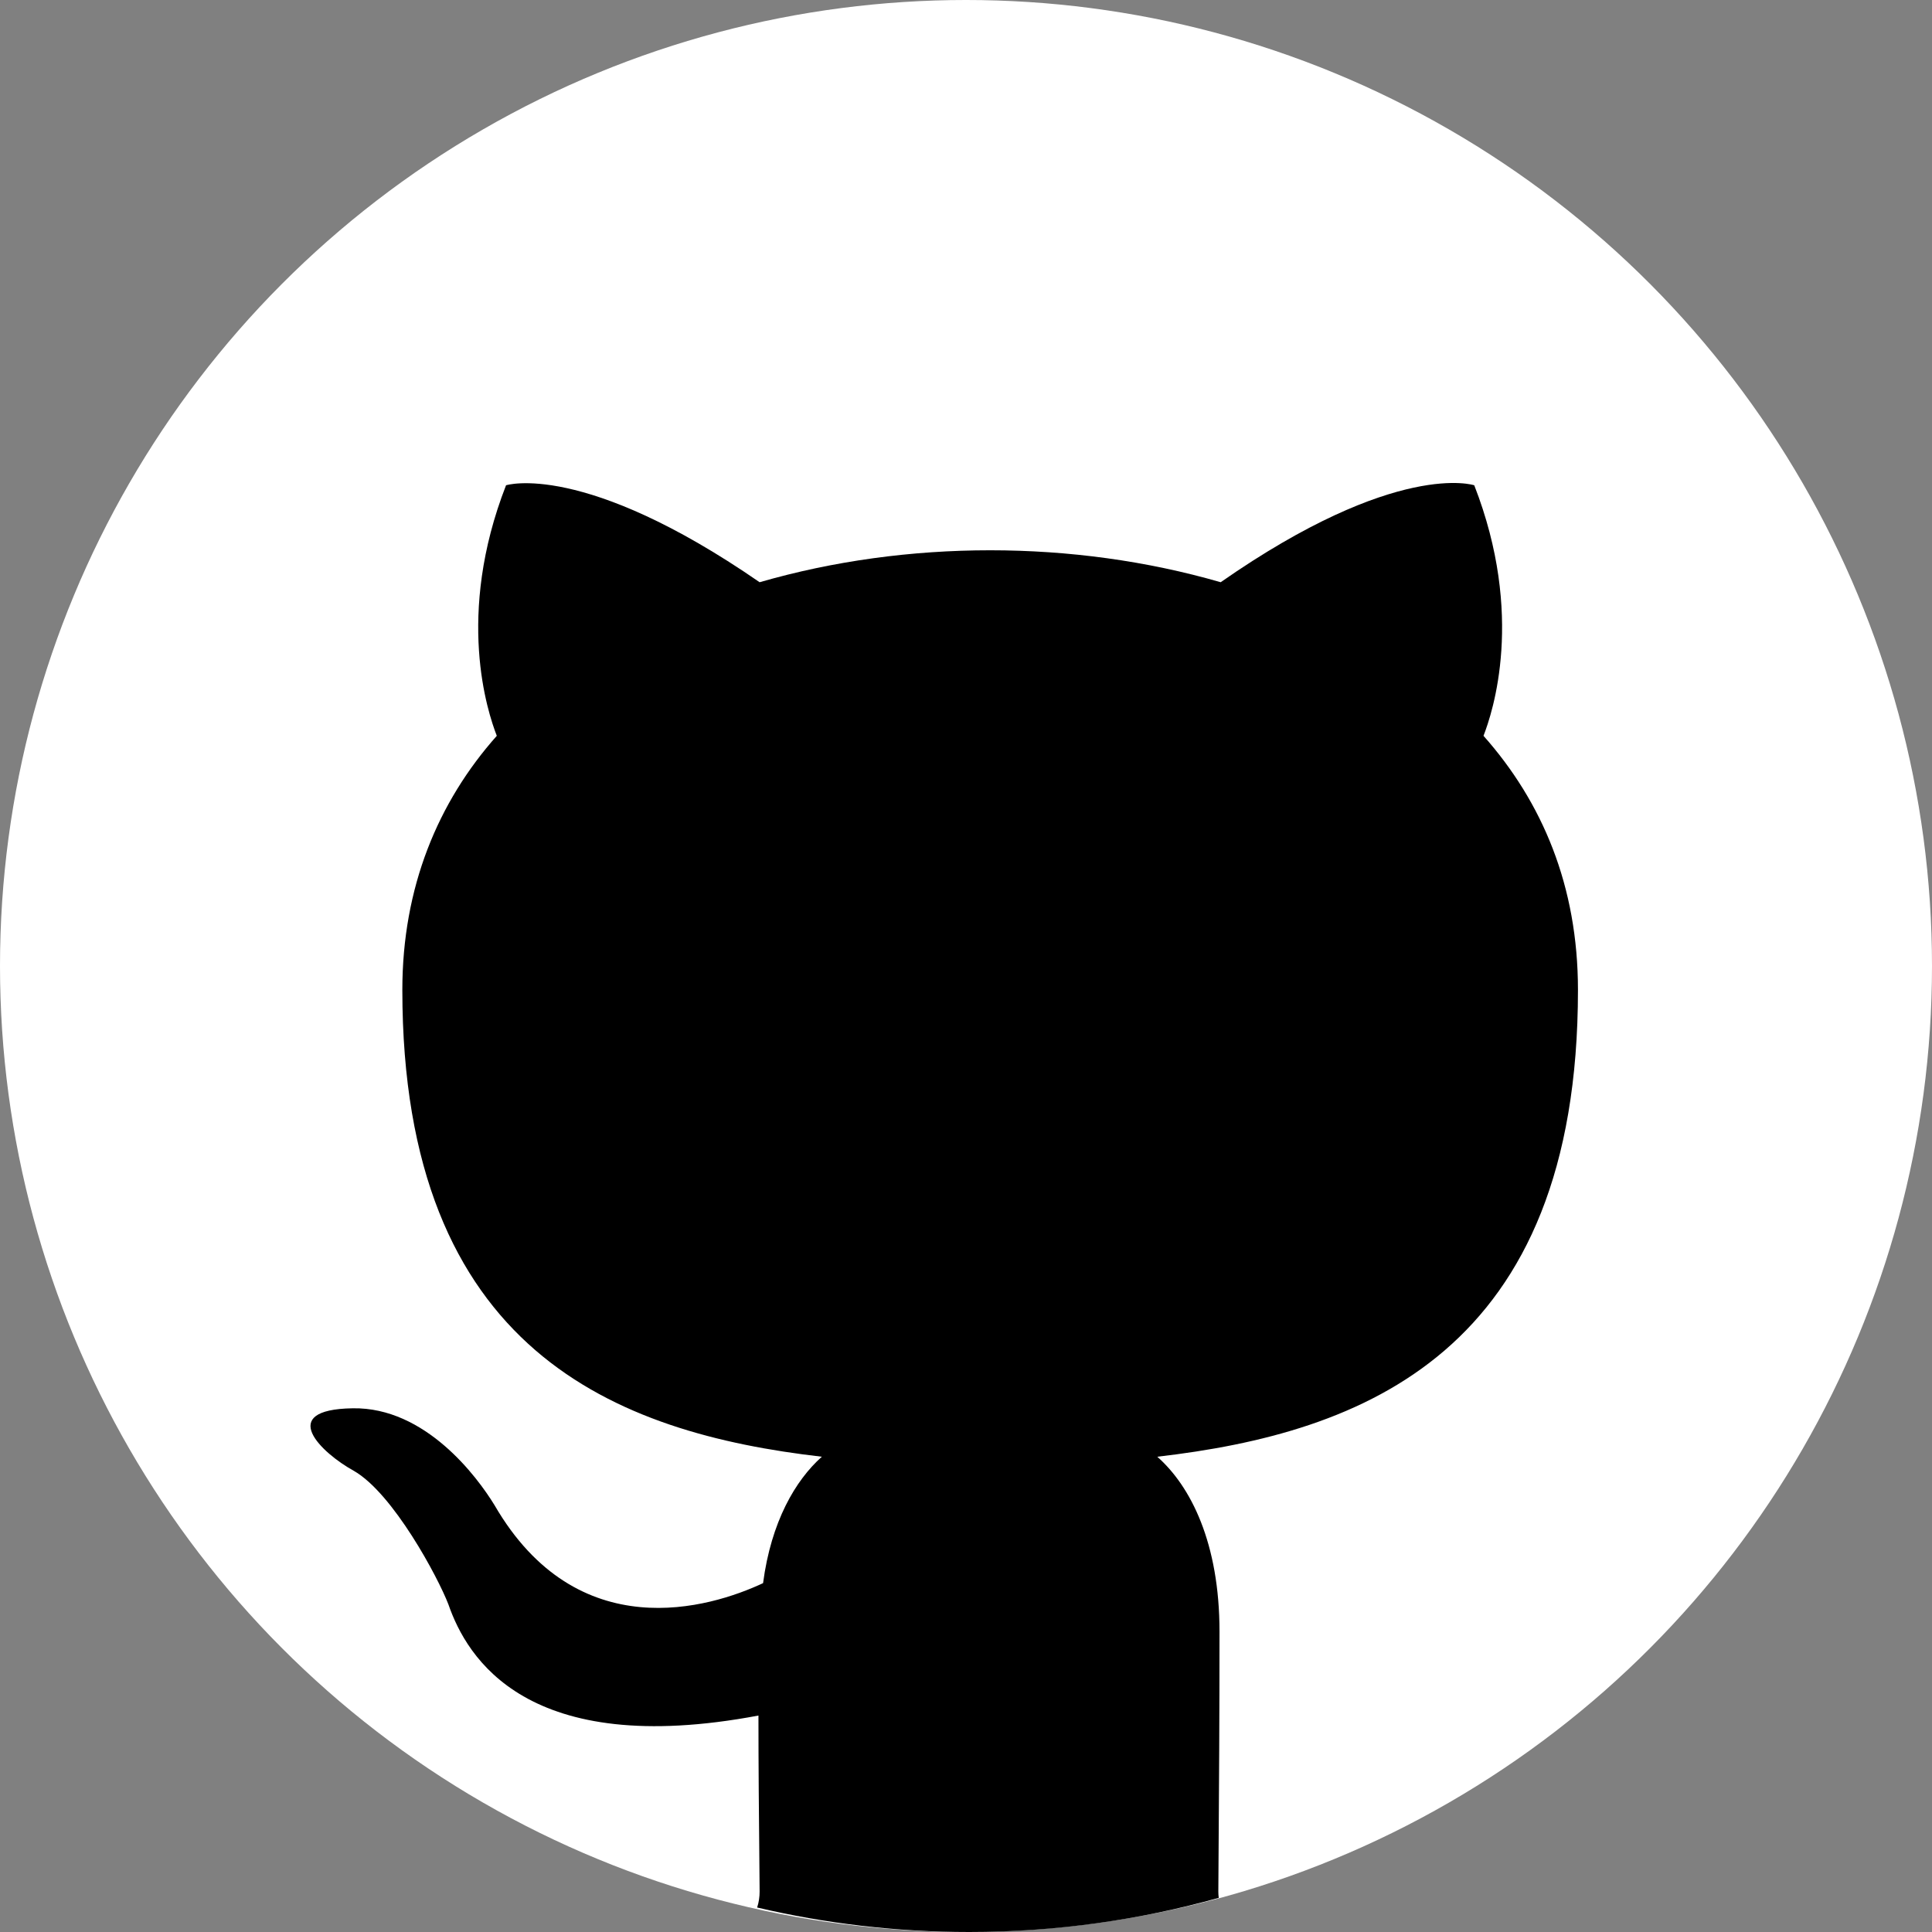
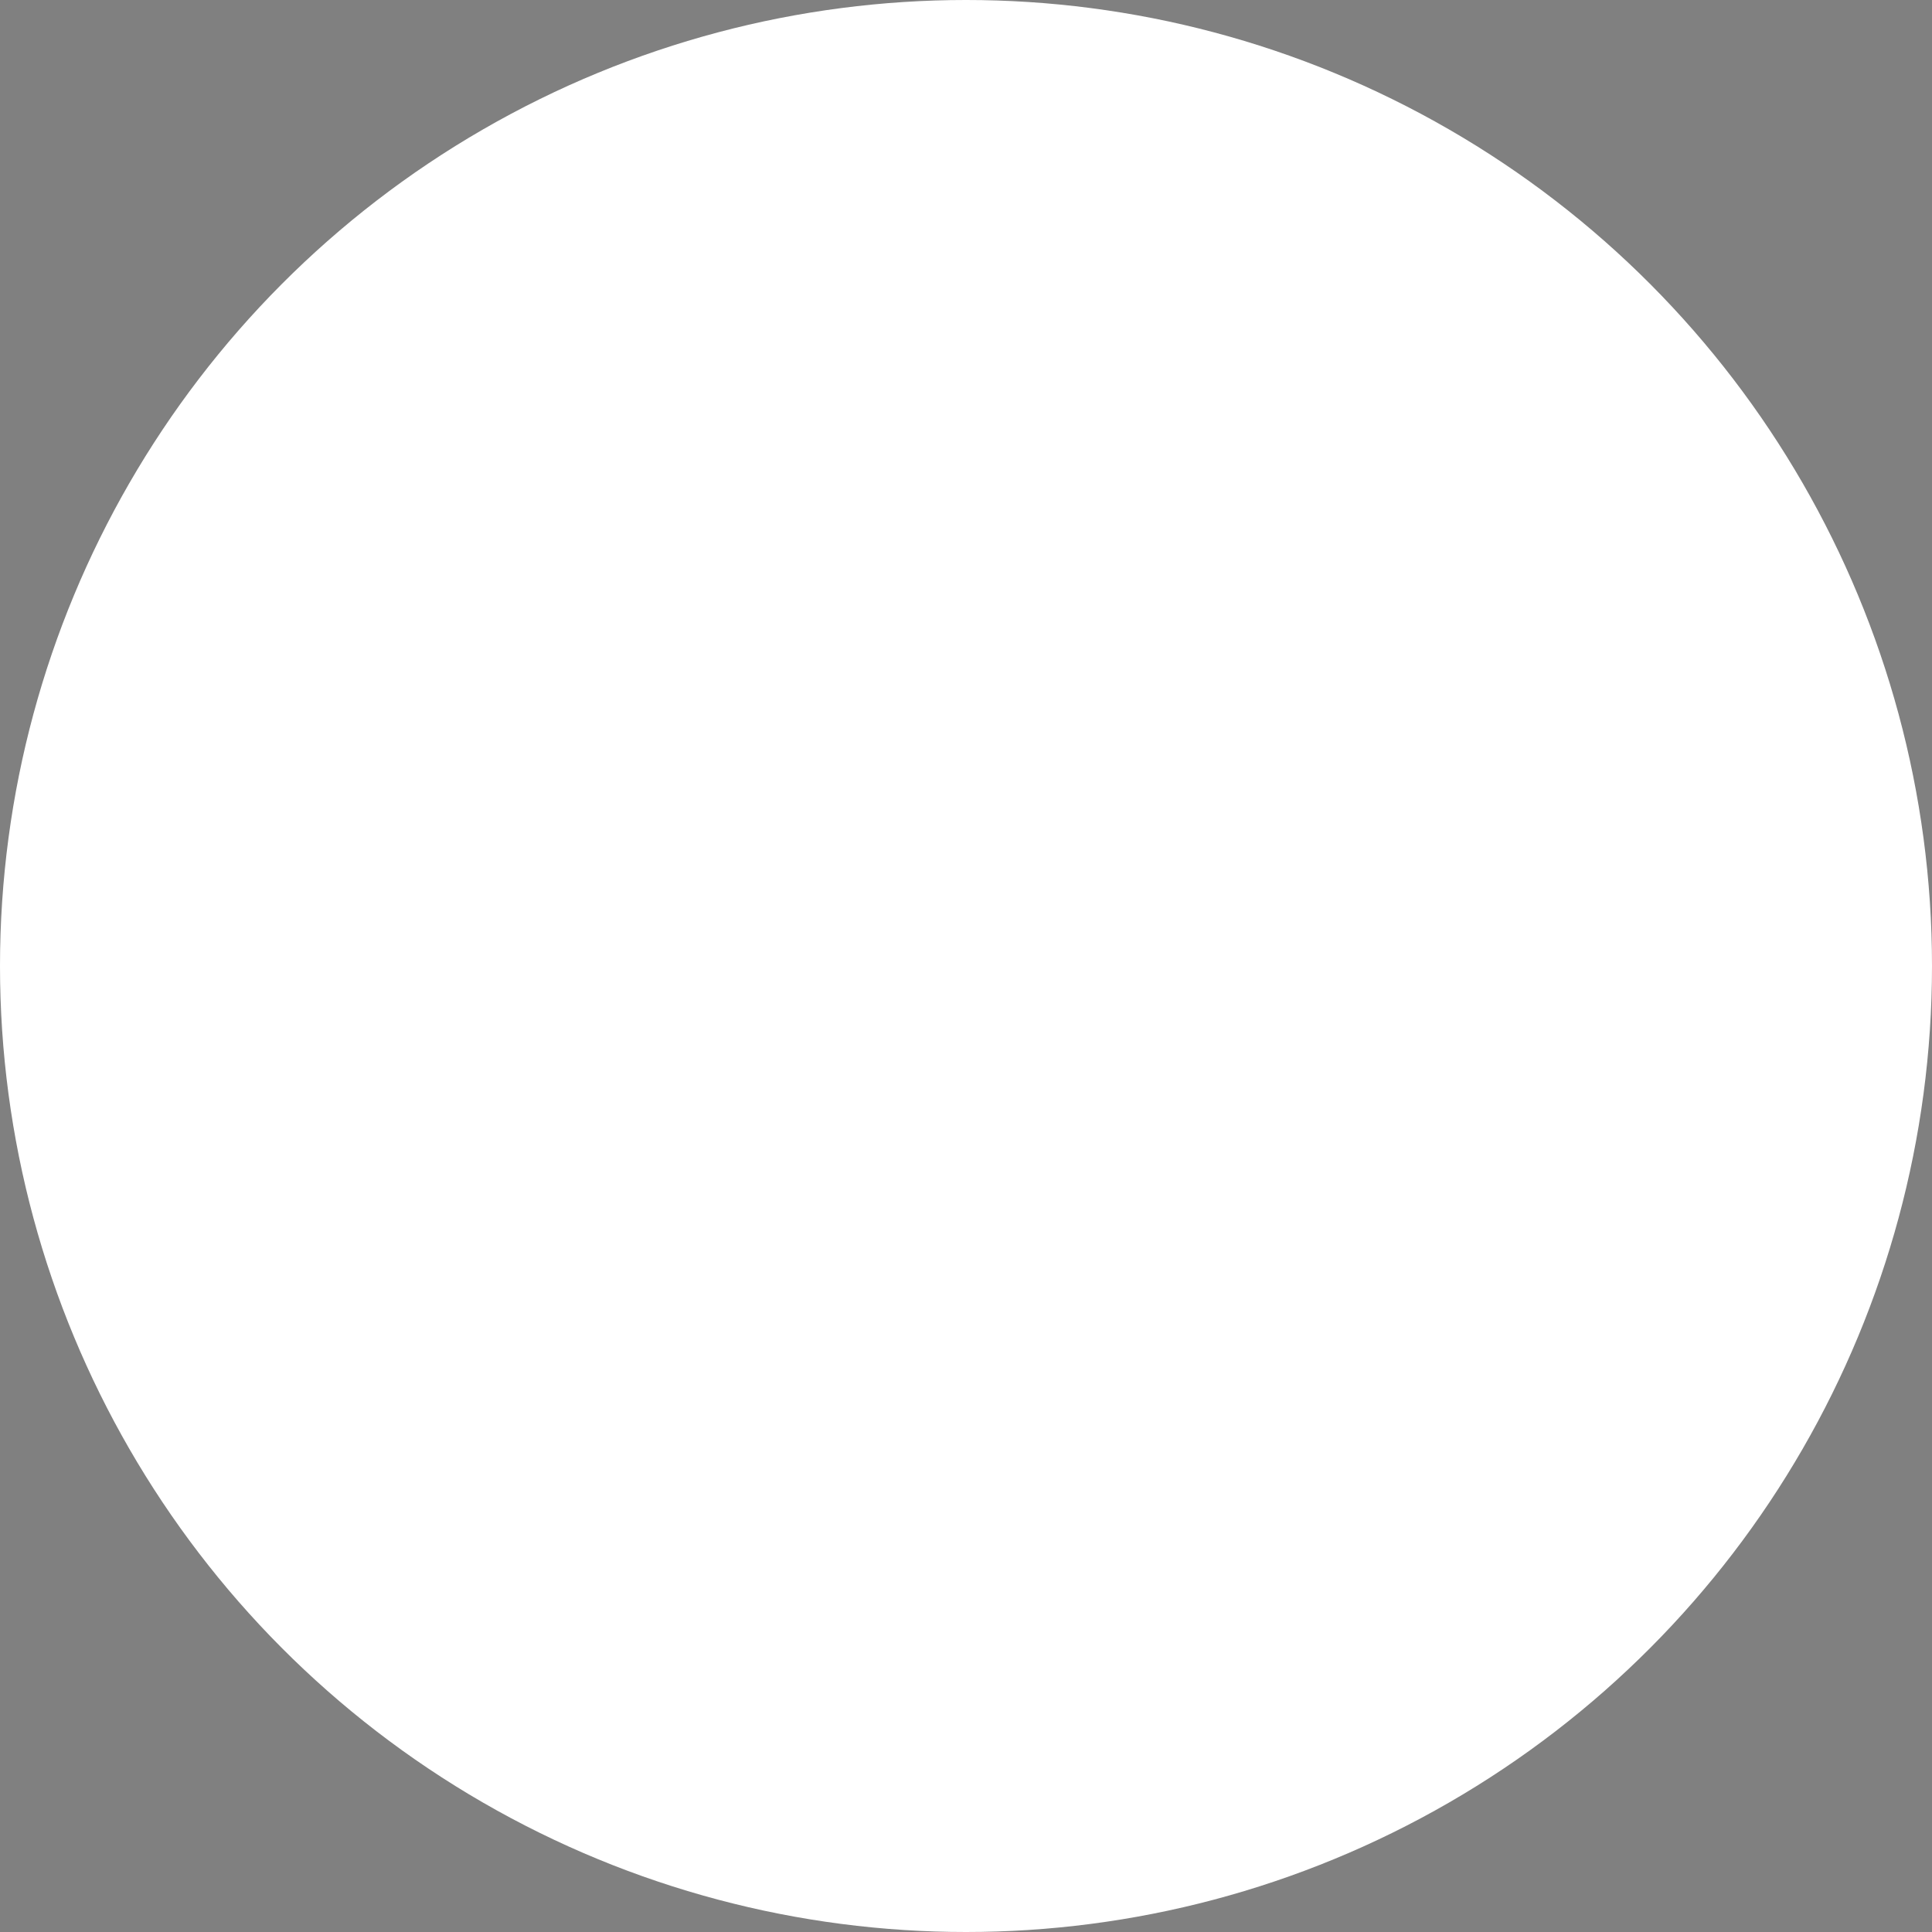
<svg xmlns="http://www.w3.org/2000/svg" width="28" height="28" viewBox="0 0 28 28" fill="none">
  <rect x="0" y="0" width="28" height="28" fill="#808080" stroke="none" />
  <circle cx="14" cy="14" r="14" fill="white" />
-   <path d="M10.973 27.645C10.998 27.57 11.009 27.491 11.009 27.415C11.009 27.301 11.007 27.097 11.004 26.831C10.999 26.331 10.992 25.611 10.992 24.863C7.635 25.496 6.766 24.023 6.499 23.253C6.348 22.859 5.697 21.643 5.129 21.317C4.661 21.06 3.993 20.427 5.112 20.41C6.165 20.392 6.916 21.403 7.167 21.814C8.37 23.886 10.291 23.304 11.059 22.944C11.176 22.054 11.527 21.454 11.911 21.112C8.938 20.769 5.831 19.587 5.831 14.347C5.831 12.857 6.348 11.623 7.2 10.664C7.067 10.322 6.599 8.917 7.334 7.033C7.334 7.033 8.453 6.674 11.009 8.438C12.078 8.129 13.214 7.975 14.35 7.975C15.486 7.975 16.622 8.129 17.691 8.438C20.247 6.657 21.366 7.033 21.366 7.033C22.101 8.917 21.633 10.322 21.5 10.664C22.351 11.623 22.869 12.839 22.869 14.347C22.869 19.605 19.745 20.769 16.772 21.112C17.257 21.54 17.674 22.362 17.674 23.647C17.674 24.866 17.667 25.927 17.662 26.636C17.659 26.992 17.657 27.26 17.657 27.415C17.657 27.444 17.659 27.474 17.663 27.505C16.512 27.827 15.299 28 14.046 28C12.988 28 11.96 27.877 10.973 27.645Z" fill="black" />
</svg>